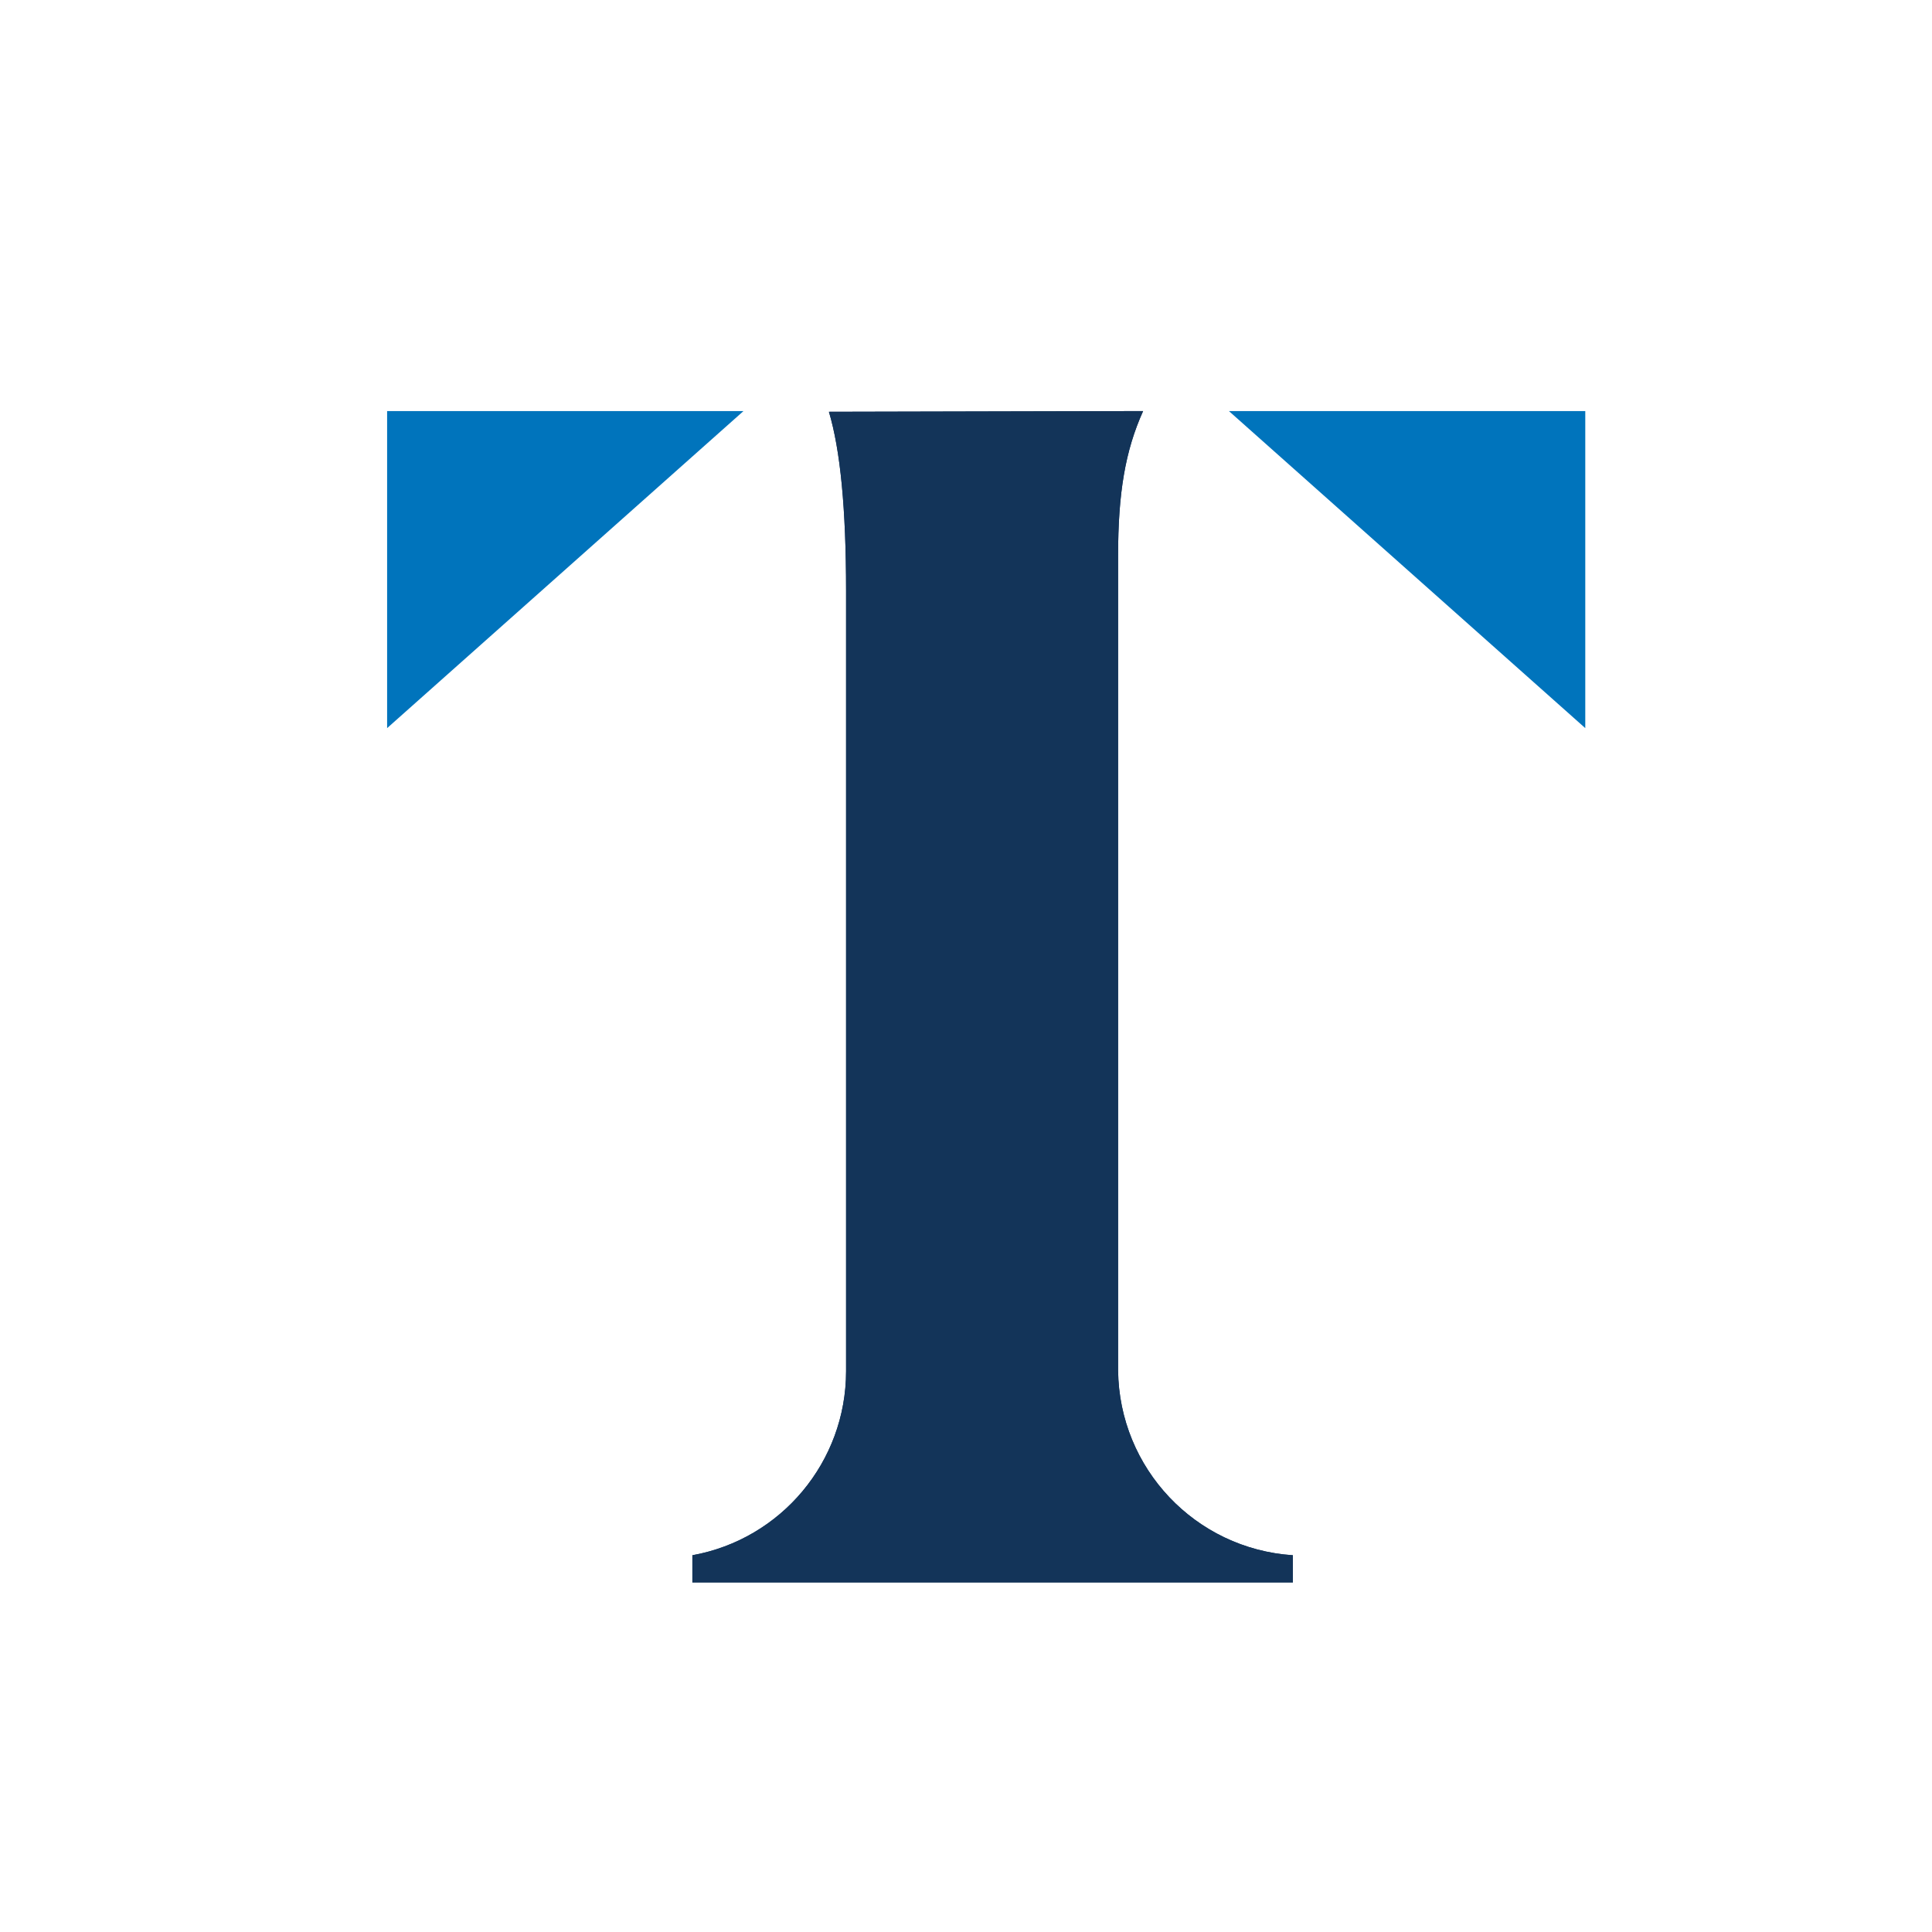
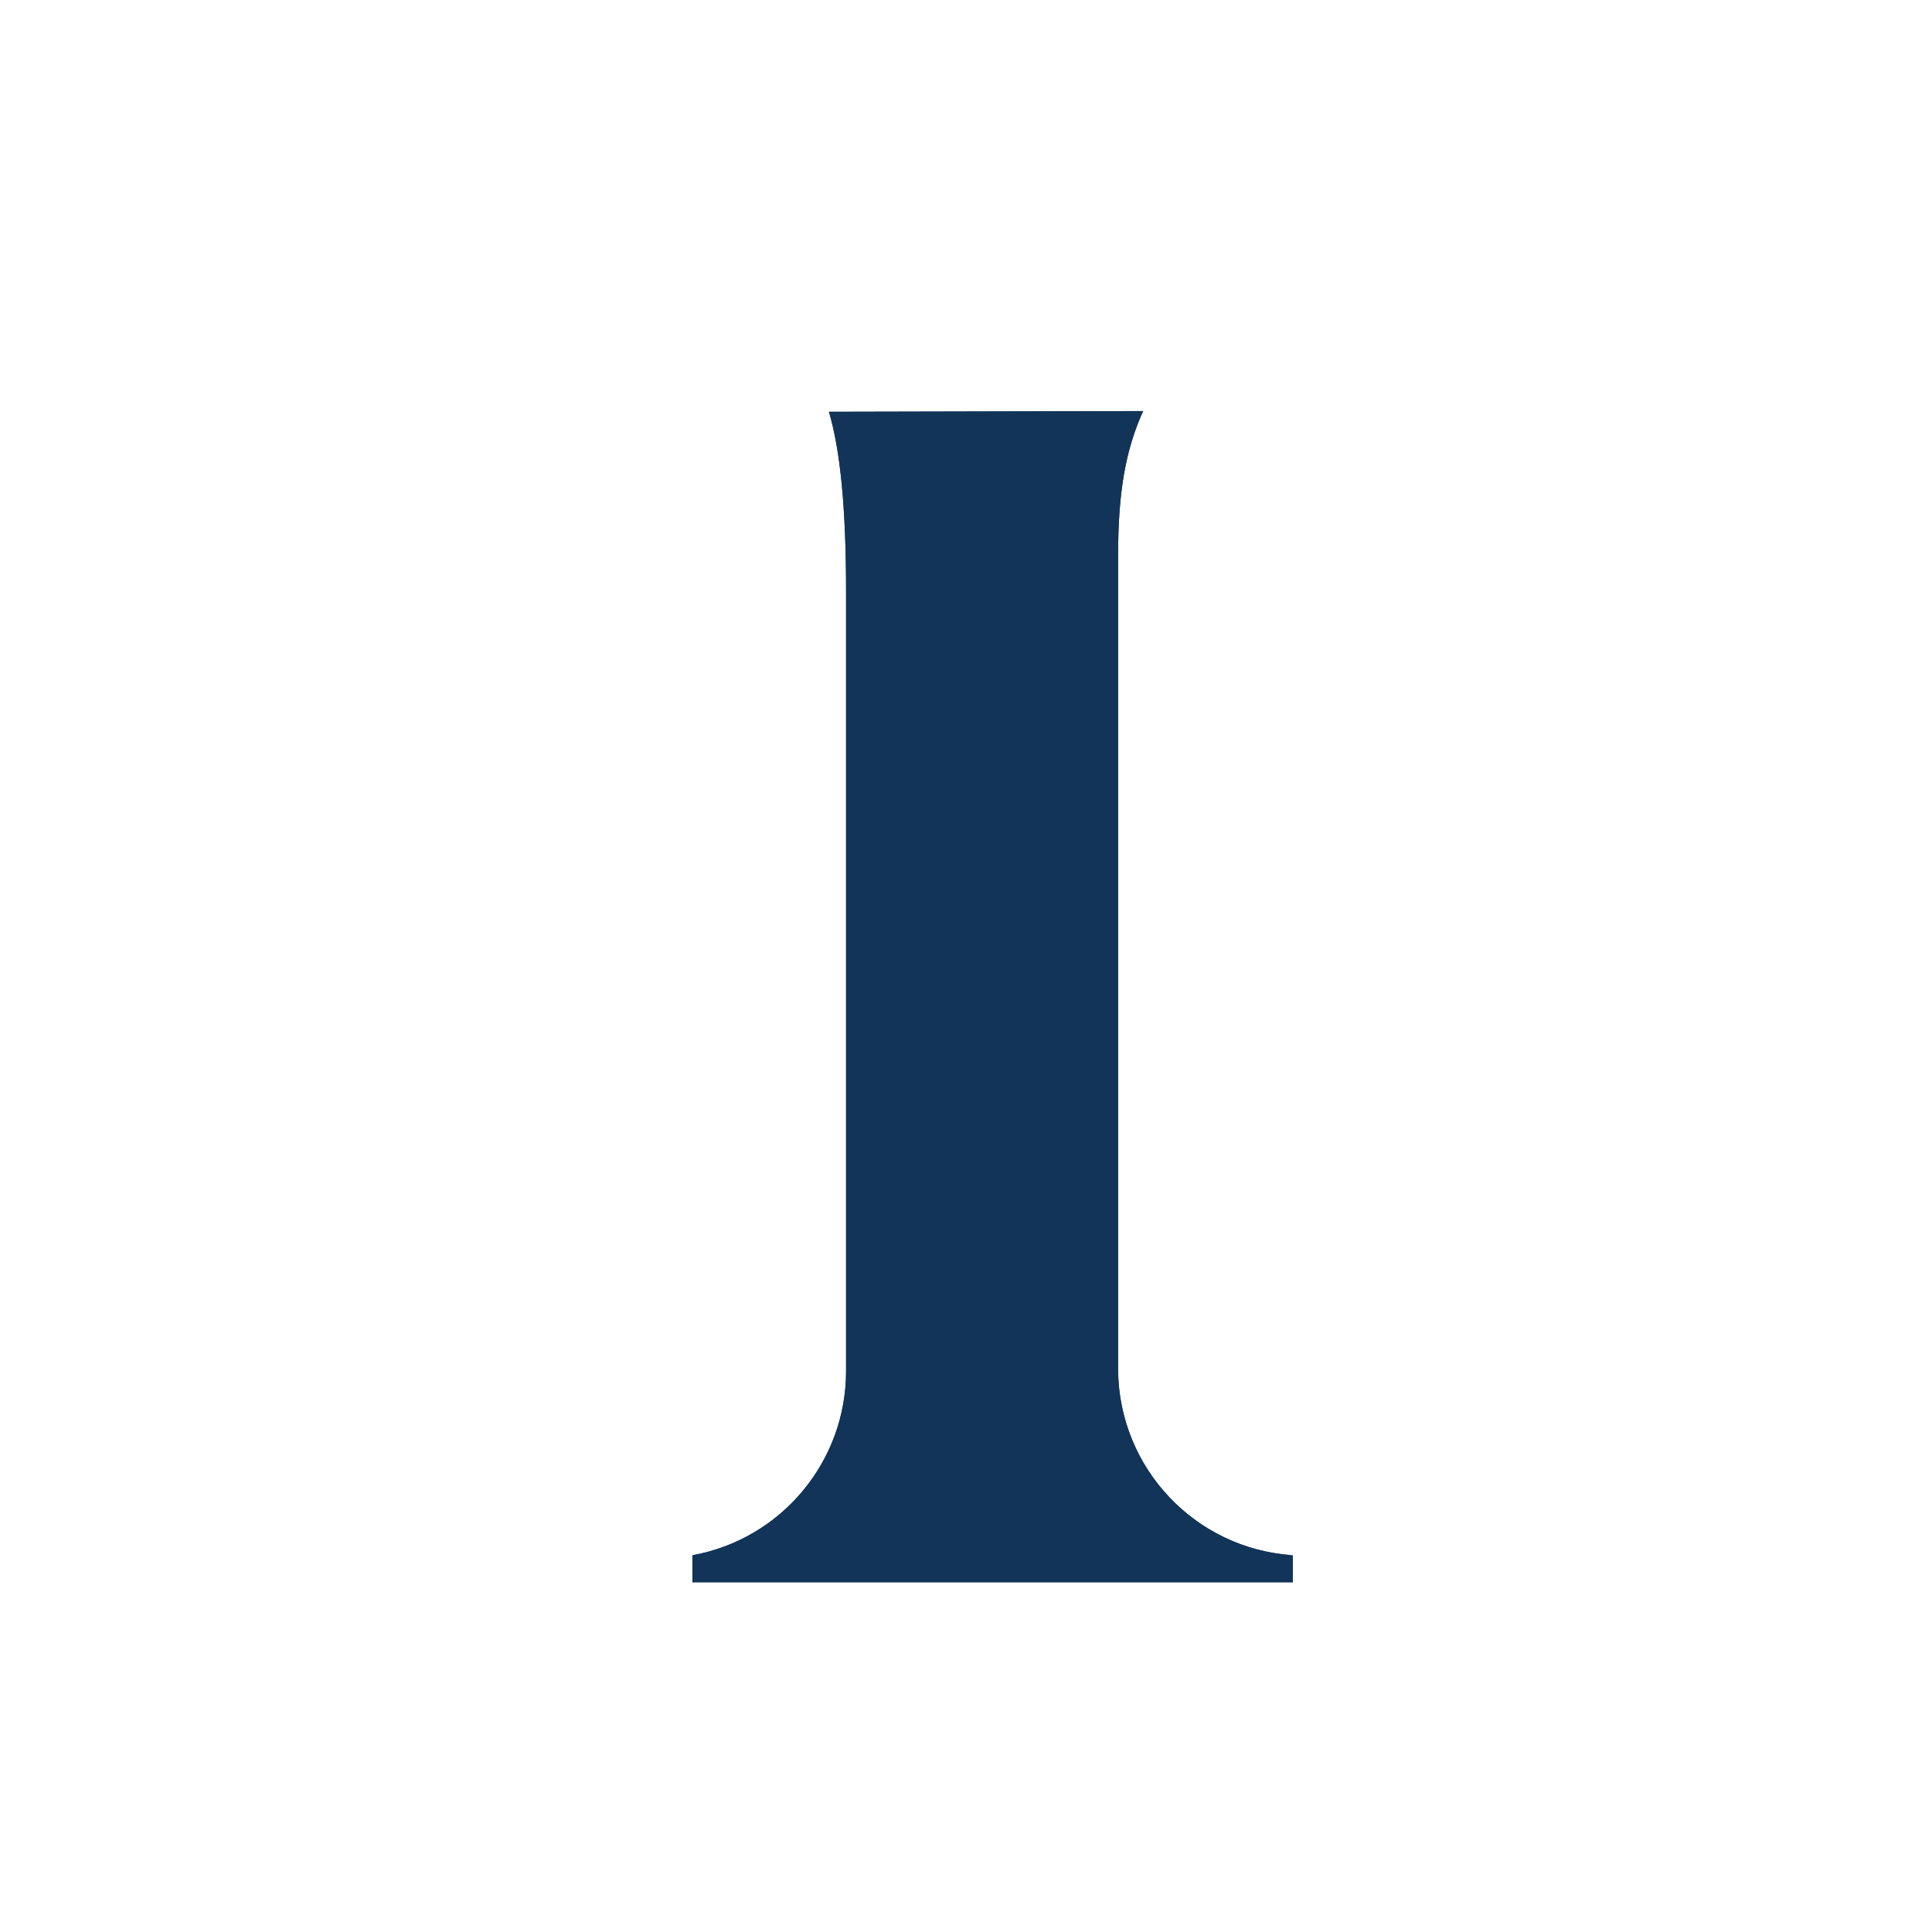
<svg xmlns="http://www.w3.org/2000/svg" id="Layer_2" viewBox="0 0 54.05 54.05">
  <defs>
    <style>.cls-1{fill:#0074bc;}.cls-1,.cls-2,.cls-3{stroke-width:0px;}.cls-2{fill:#133459;}.cls-3{fill:#fff;}</style>
  </defs>
  <g id="logos">
    <rect class="cls-3" width="54.05" height="54.05" />
    <path class="cls-2" d="M19.37,44.27v-.76c2.49-.45,4.3-2.62,4.3-5.15v-21.83c0-2.3-.16-3.94-.48-5.01l8.79-.02c-.5,1.11-.7,2.29-.7,4.05,0,22.63,0,22.75,0,22.79.03,2.74,2.16,4.99,4.89,5.17v.76h-16.8Z" />
-     <path class="cls-2" d="M19.37,44.27v-.76c2.49-.45,4.3-2.62,4.3-5.15v-21.83c0-2.3-.16-3.94-.48-5.01l8.79-.02c-.5,1.11-.7,2.29-.7,4.05,0,22.63,0,22.75,0,22.79.03,2.74,2.16,4.99,4.89,5.17v.76h-16.8Z" />
-     <polygon class="cls-1" points="20.8 11.5 10.83 11.5 10.83 20.37 20.8 11.5" />
-     <polygon class="cls-1" points="34.38 11.5 44.35 11.5 44.35 20.37 34.38 11.5" />
+     <path class="cls-2" d="M19.37,44.27v-.76c2.49-.45,4.3-2.62,4.3-5.15v-21.83c0-2.3-.16-3.94-.48-5.01l8.79-.02c-.5,1.11-.7,2.29-.7,4.05,0,22.63,0,22.75,0,22.79.03,2.74,2.16,4.99,4.89,5.17h-16.8Z" />
  </g>
</svg>